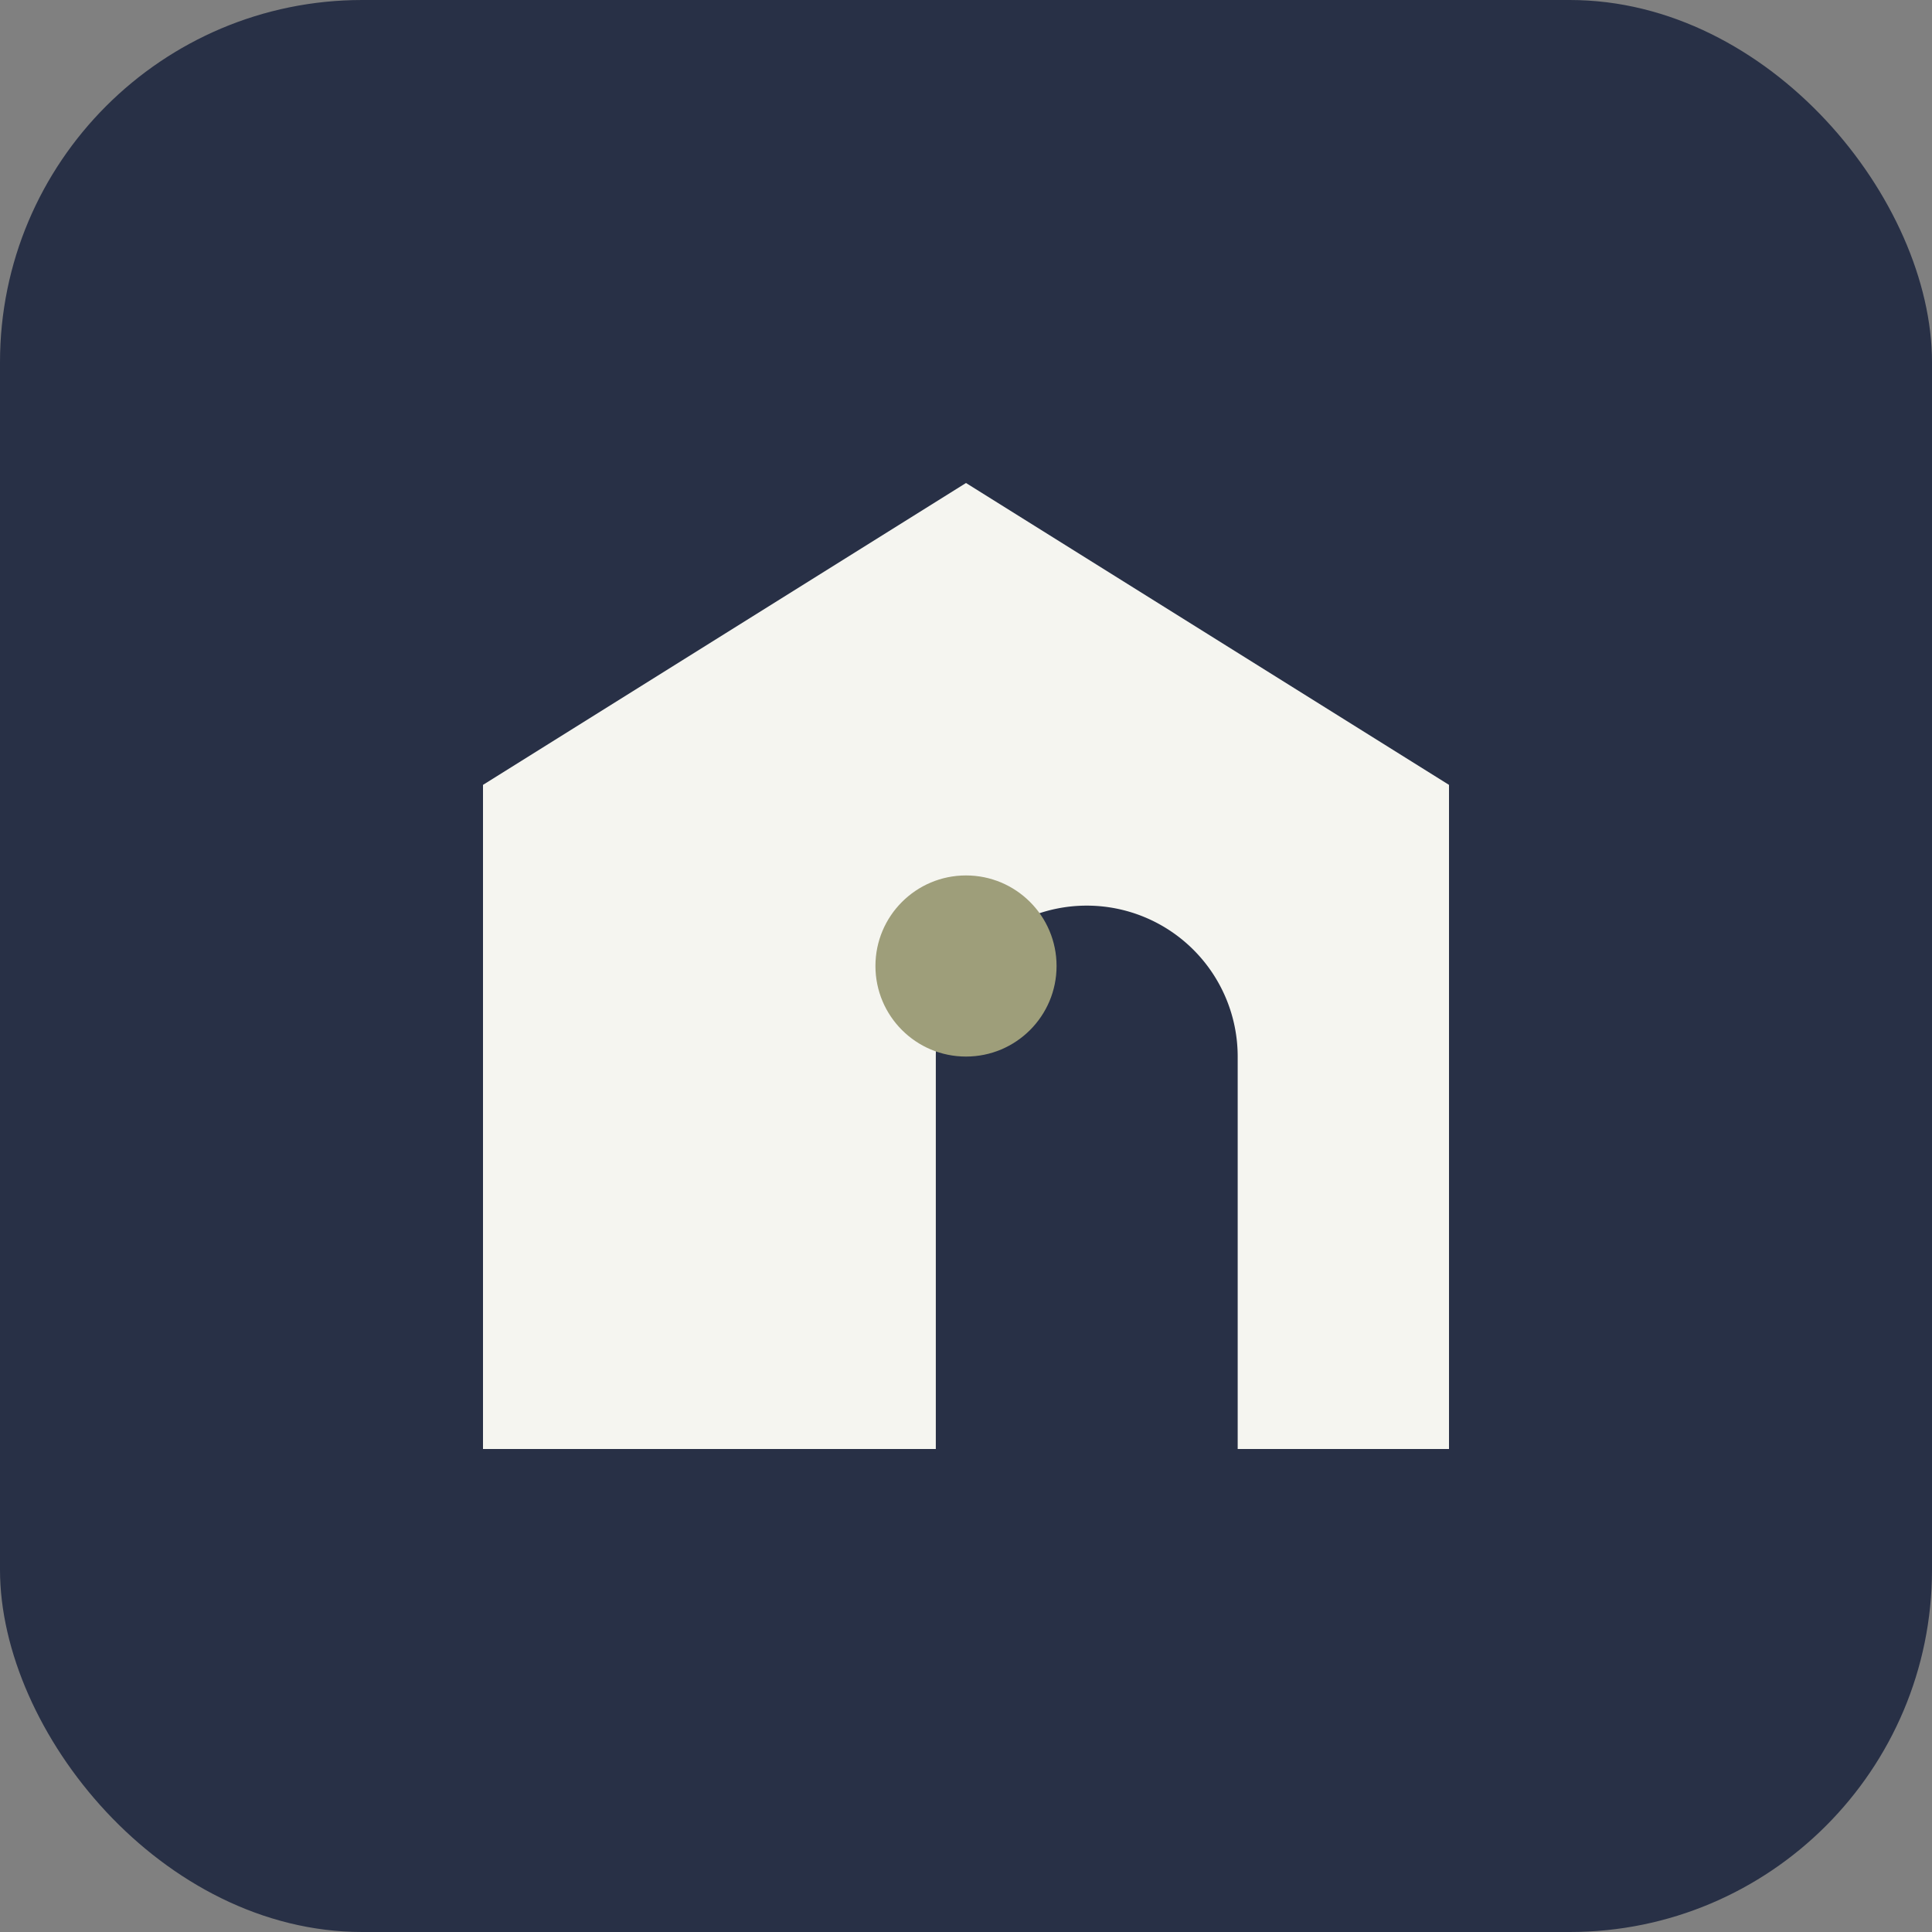
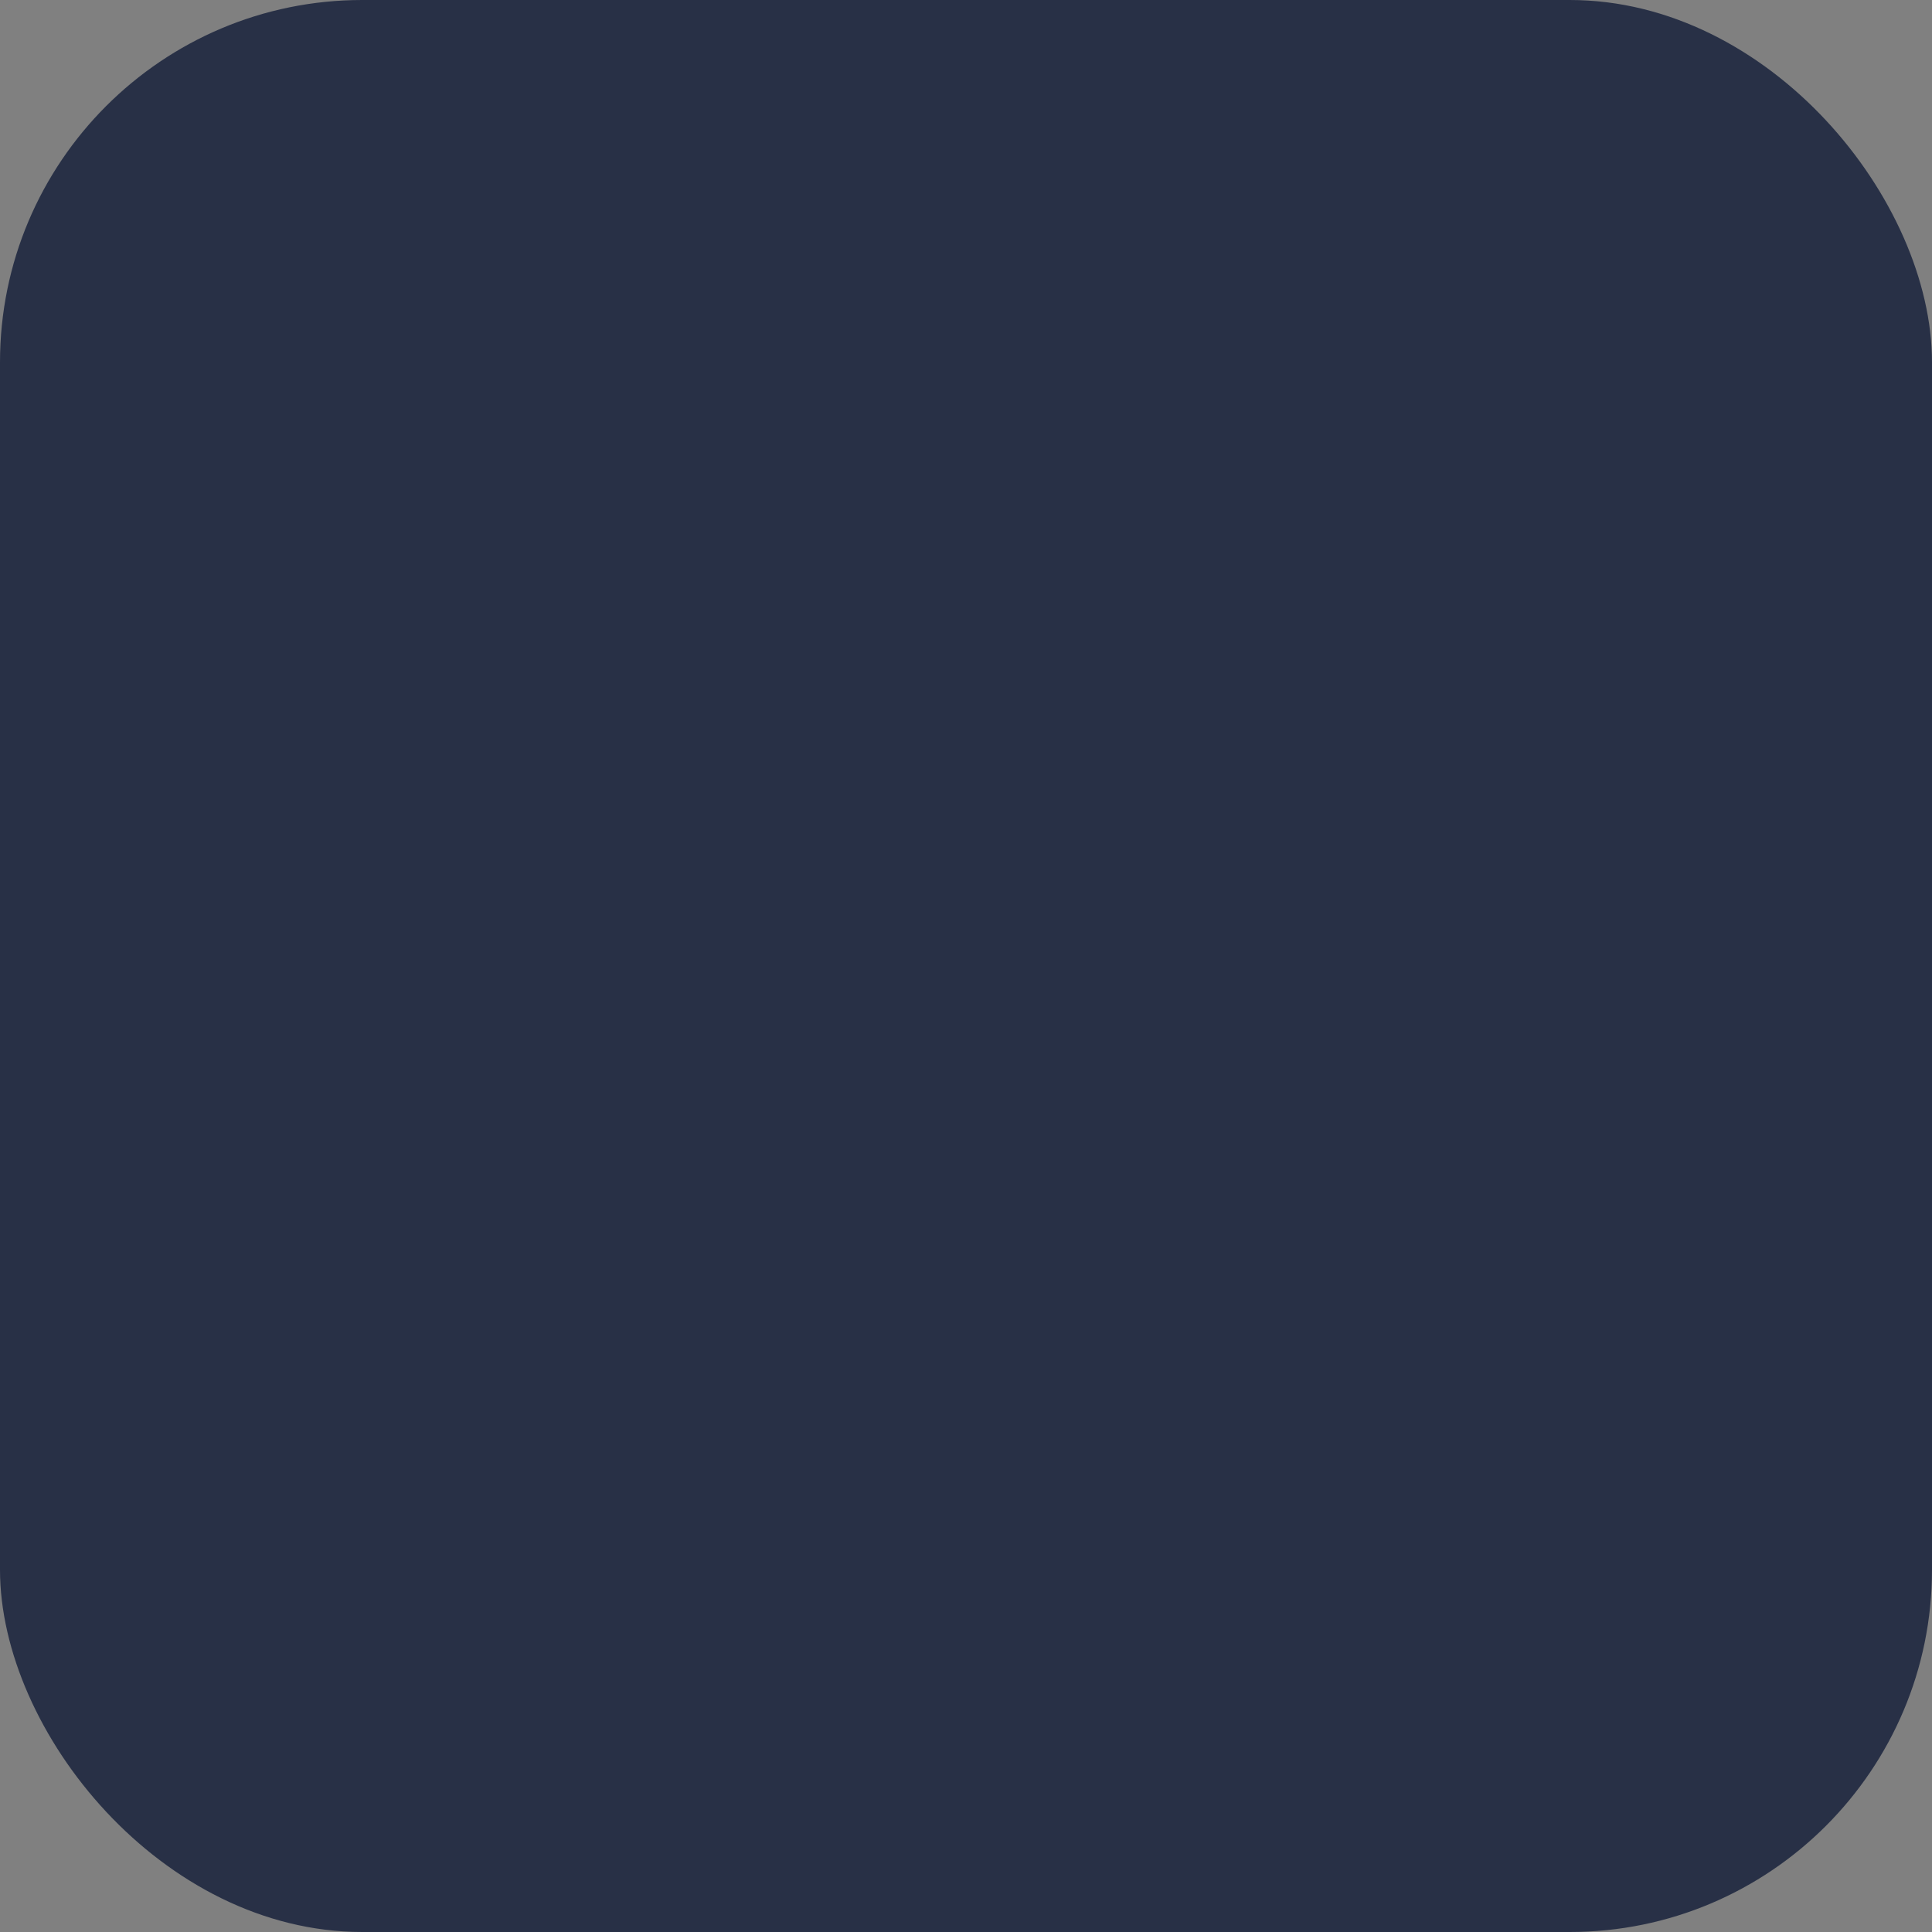
<svg xmlns="http://www.w3.org/2000/svg" width="64" height="64" viewBox="0 0 64 64">
  <rect x="0" y="0" width="64" height="64" fill="#808080" stroke="none" />
  <rect width="64" height="64" rx="12" fill="#283046" />
-   <path d="M16 48V26l16-10 16 10v22h-7V35a5 5 0 0 0-10 0v13h-7z" fill="#F5F5F0" />
-   <circle cx="32" cy="32" r="3" fill="#9E9E7A" />
</svg>